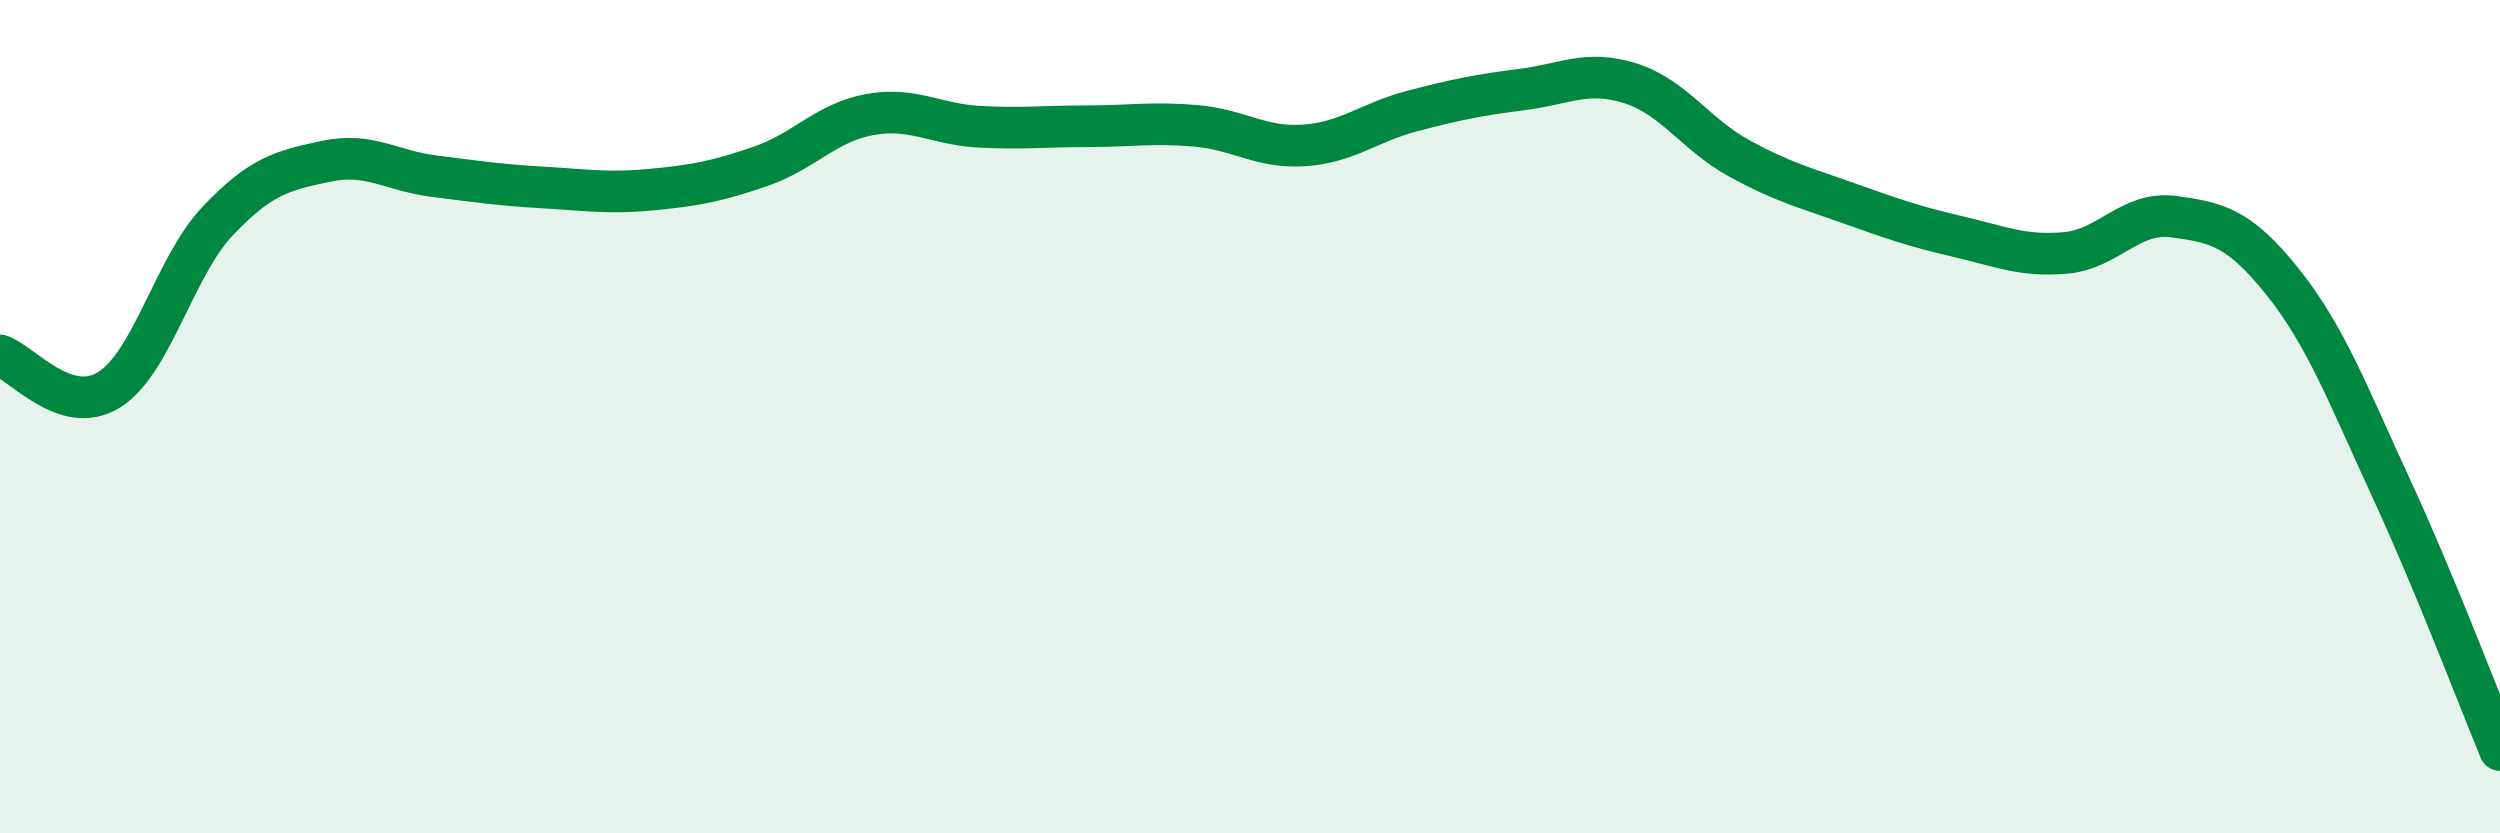
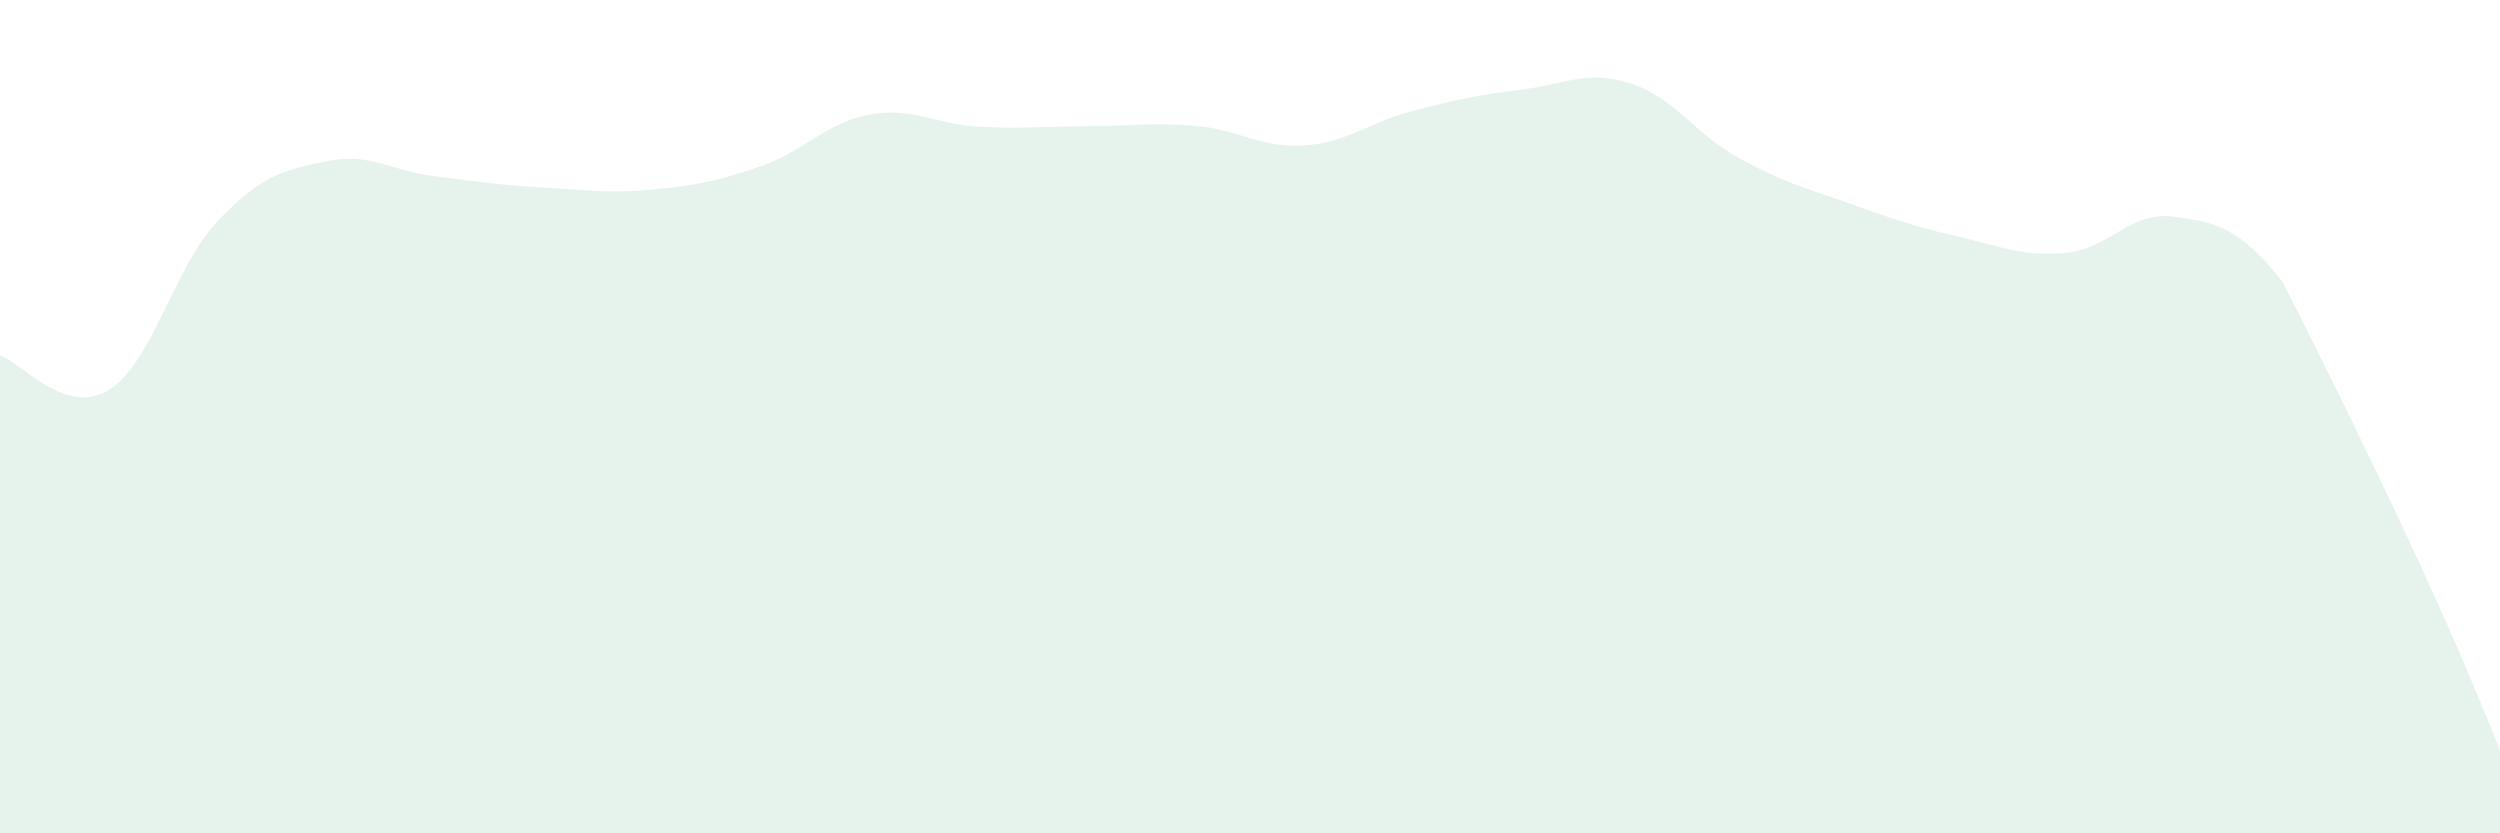
<svg xmlns="http://www.w3.org/2000/svg" width="60" height="20" viewBox="0 0 60 20">
-   <path d="M 0,8.53 C 0.52,8.7 1.57,10 2.61,9.36 C 3.65,8.72 4.18,6.41 5.22,5.31 C 6.26,4.21 6.79,4.09 7.83,3.87 C 8.87,3.65 9.39,4.1 10.43,4.23 C 11.47,4.36 12,4.44 13.04,4.5 C 14.08,4.56 14.61,4.65 15.65,4.55 C 16.69,4.45 17.22,4.35 18.26,3.99 C 19.3,3.63 19.83,2.94 20.87,2.75 C 21.91,2.56 22.44,2.98 23.48,3.04 C 24.52,3.1 25.05,3.03 26.09,3.03 C 27.13,3.03 27.66,2.93 28.7,3.02 C 29.74,3.11 30.26,3.56 31.3,3.49 C 32.34,3.42 32.87,2.93 33.91,2.66 C 34.95,2.39 35.48,2.28 36.52,2.15 C 37.56,2.02 38.09,1.67 39.13,2 C 40.17,2.33 40.7,3.23 41.74,3.8 C 42.78,4.37 43.31,4.5 44.35,4.87 C 45.39,5.24 45.92,5.43 46.96,5.67 C 48,5.91 48.53,6.16 49.57,6.07 C 50.61,5.98 51.13,5.06 52.17,5.2 C 53.21,5.34 53.74,5.46 54.78,6.76 C 55.82,8.06 56.35,9.47 57.39,11.72 C 58.43,13.97 59.48,16.74 60,18L60 20L0 20Z" fill="#008740" opacity="0.1" stroke-linecap="round" stroke-linejoin="round" />
-   <path d="M 0,8.53 C 0.52,8.7 1.57,10 2.61,9.36 C 3.65,8.72 4.18,6.41 5.22,5.31 C 6.26,4.21 6.79,4.09 7.83,3.87 C 8.87,3.65 9.39,4.1 10.43,4.23 C 11.47,4.36 12,4.44 13.04,4.5 C 14.08,4.56 14.61,4.65 15.65,4.55 C 16.69,4.45 17.22,4.35 18.26,3.99 C 19.3,3.63 19.83,2.94 20.87,2.75 C 21.91,2.56 22.44,2.98 23.48,3.04 C 24.52,3.1 25.05,3.03 26.09,3.03 C 27.13,3.03 27.66,2.93 28.7,3.02 C 29.74,3.11 30.26,3.56 31.3,3.49 C 32.34,3.42 32.87,2.93 33.91,2.66 C 34.95,2.39 35.48,2.28 36.52,2.15 C 37.56,2.02 38.09,1.67 39.13,2 C 40.17,2.33 40.7,3.23 41.74,3.8 C 42.78,4.37 43.31,4.5 44.35,4.87 C 45.39,5.24 45.92,5.43 46.96,5.67 C 48,5.91 48.53,6.16 49.57,6.07 C 50.61,5.98 51.13,5.06 52.17,5.2 C 53.21,5.34 53.74,5.46 54.78,6.76 C 55.82,8.06 56.35,9.47 57.39,11.72 C 58.43,13.97 59.48,16.74 60,18" stroke="#008740" stroke-width="1" fill="none" stroke-linecap="round" stroke-linejoin="round" />
+   <path d="M 0,8.53 C 0.52,8.7 1.57,10 2.61,9.36 C 3.65,8.72 4.18,6.41 5.22,5.31 C 6.26,4.21 6.79,4.09 7.83,3.87 C 8.87,3.65 9.39,4.1 10.43,4.23 C 11.47,4.36 12,4.44 13.04,4.5 C 14.08,4.56 14.61,4.65 15.65,4.55 C 16.69,4.45 17.22,4.35 18.26,3.99 C 19.3,3.63 19.83,2.94 20.87,2.75 C 21.91,2.56 22.44,2.98 23.48,3.04 C 24.52,3.1 25.05,3.03 26.09,3.03 C 27.13,3.03 27.66,2.93 28.7,3.02 C 29.74,3.11 30.26,3.56 31.3,3.49 C 32.34,3.42 32.87,2.93 33.91,2.66 C 34.95,2.39 35.48,2.28 36.52,2.15 C 37.56,2.02 38.09,1.67 39.13,2 C 40.17,2.33 40.7,3.23 41.74,3.8 C 42.78,4.37 43.31,4.5 44.35,4.87 C 45.39,5.24 45.92,5.43 46.96,5.67 C 48,5.91 48.53,6.16 49.57,6.07 C 50.61,5.98 51.13,5.06 52.17,5.2 C 53.21,5.34 53.74,5.46 54.78,6.76 C 58.43,13.97 59.48,16.74 60,18L60 20L0 20Z" fill="#008740" opacity="0.1" stroke-linecap="round" stroke-linejoin="round" />
</svg>